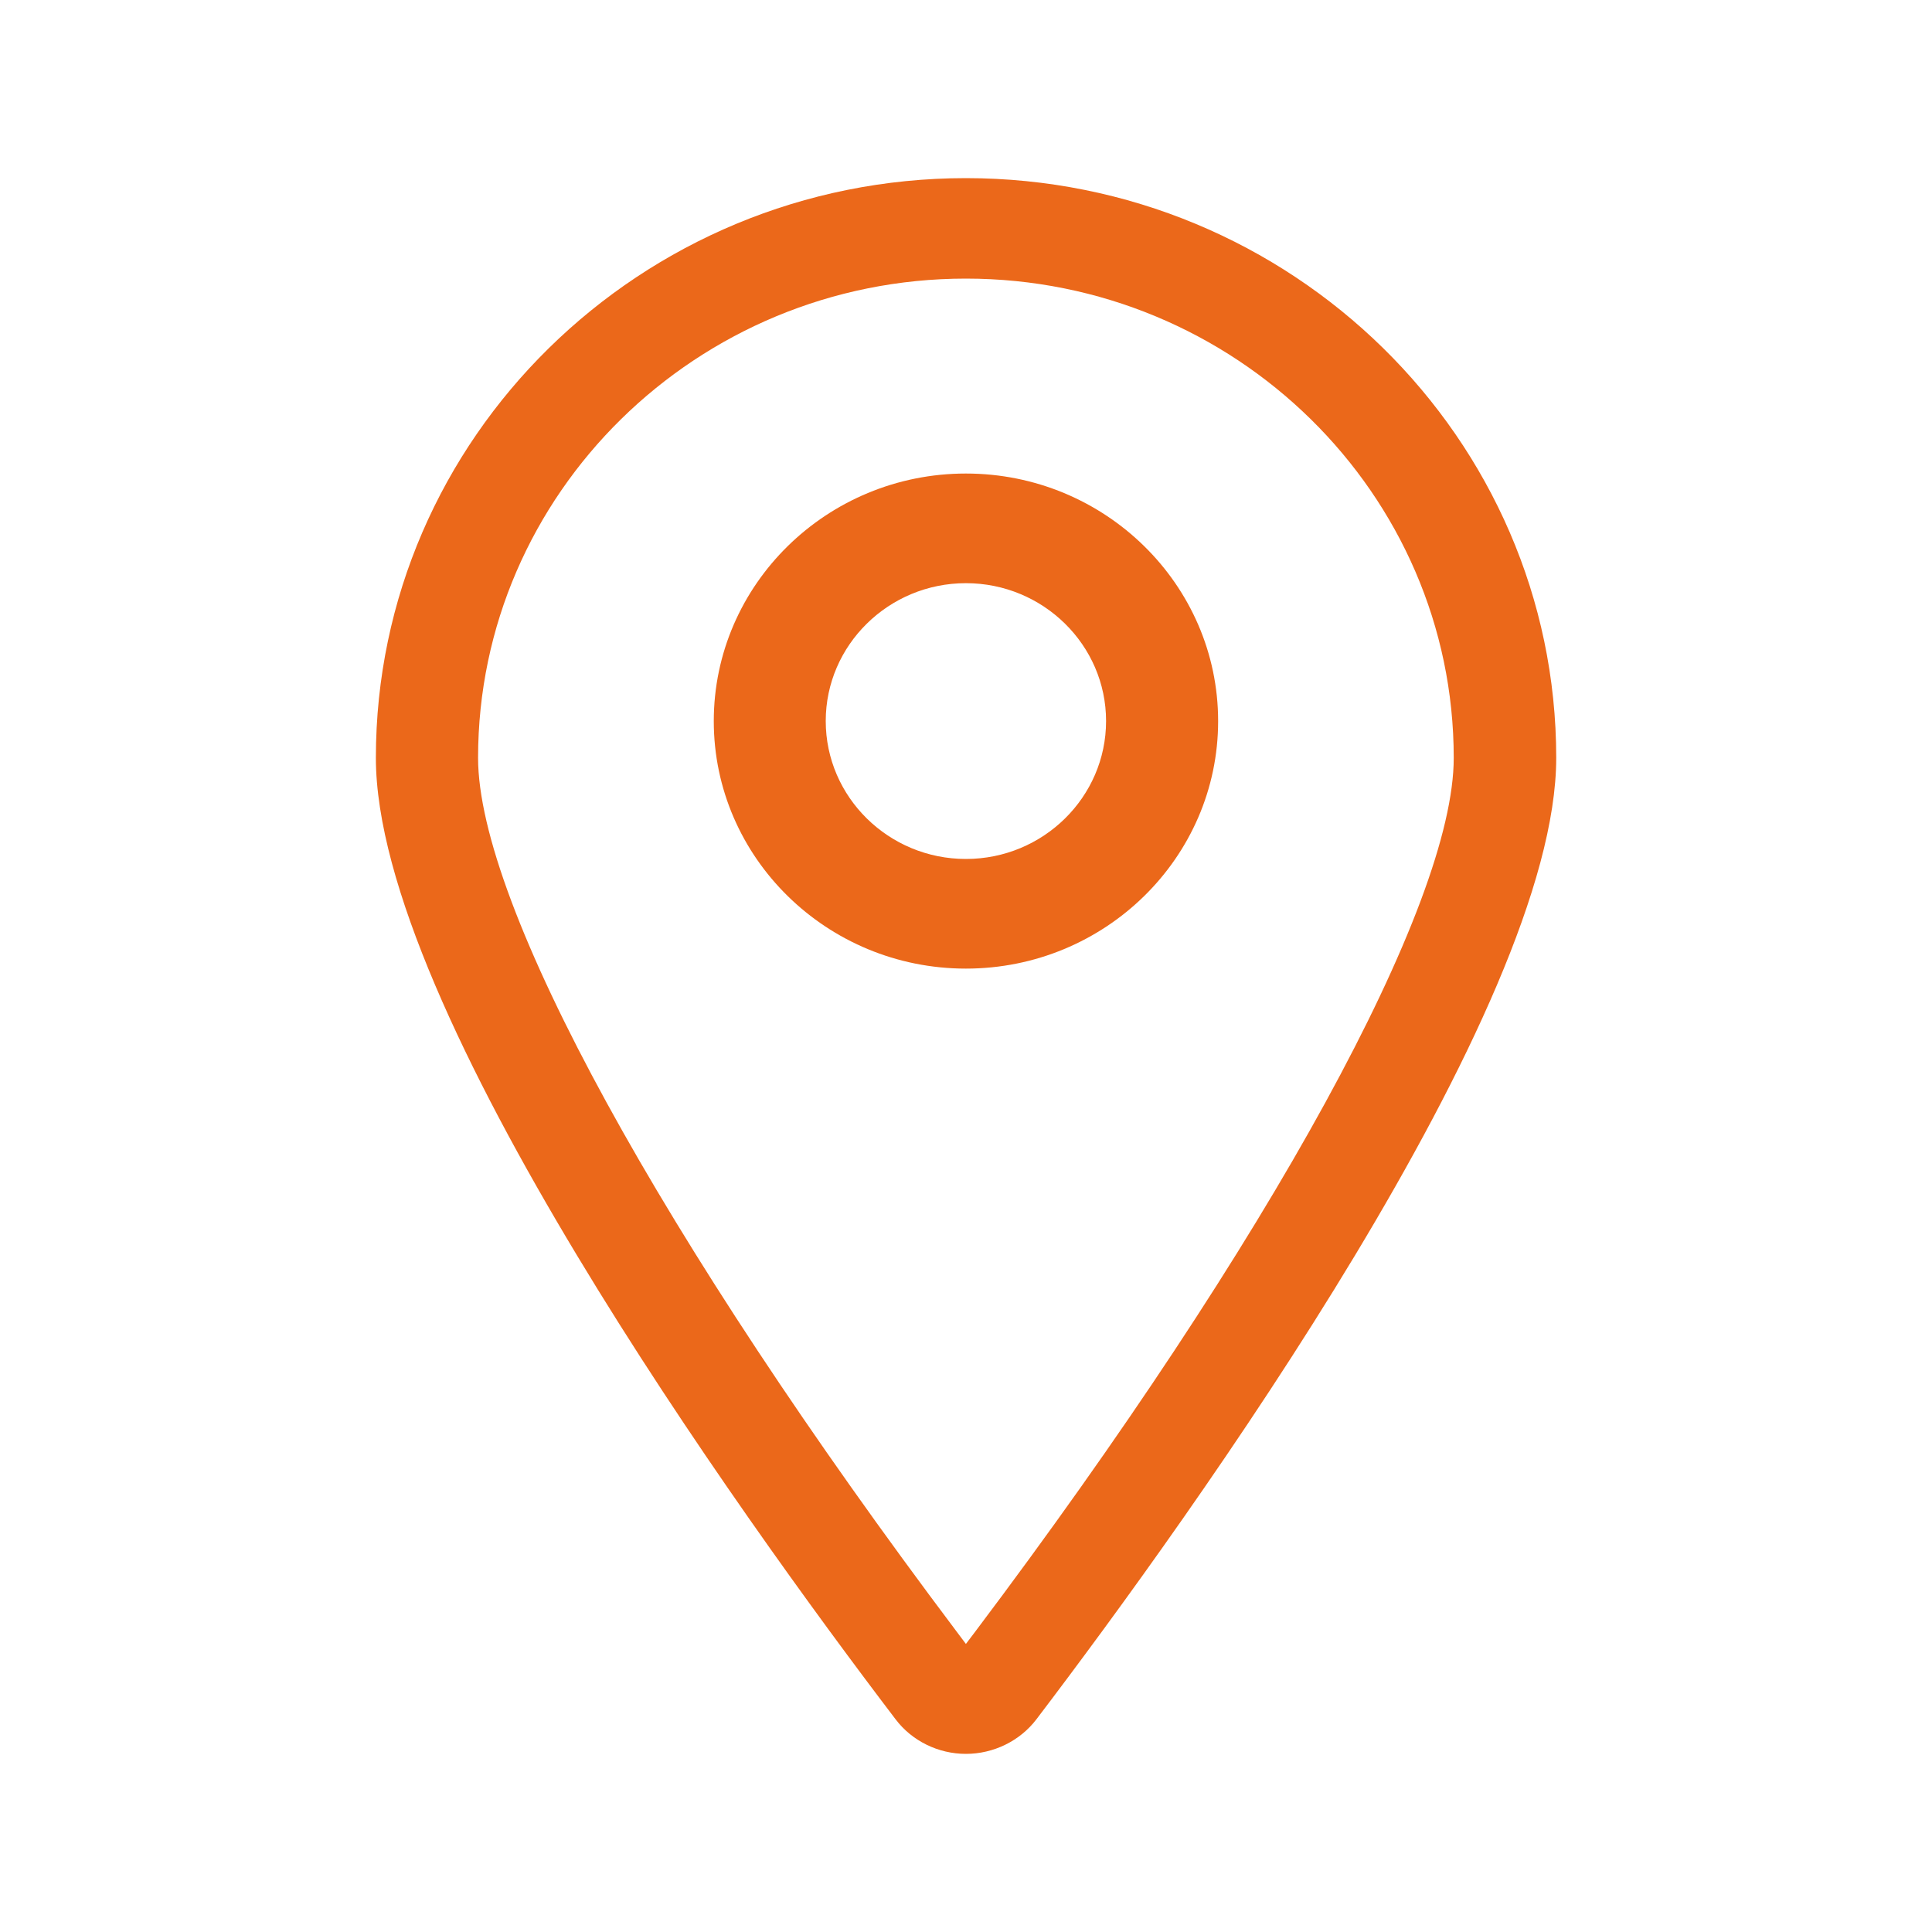
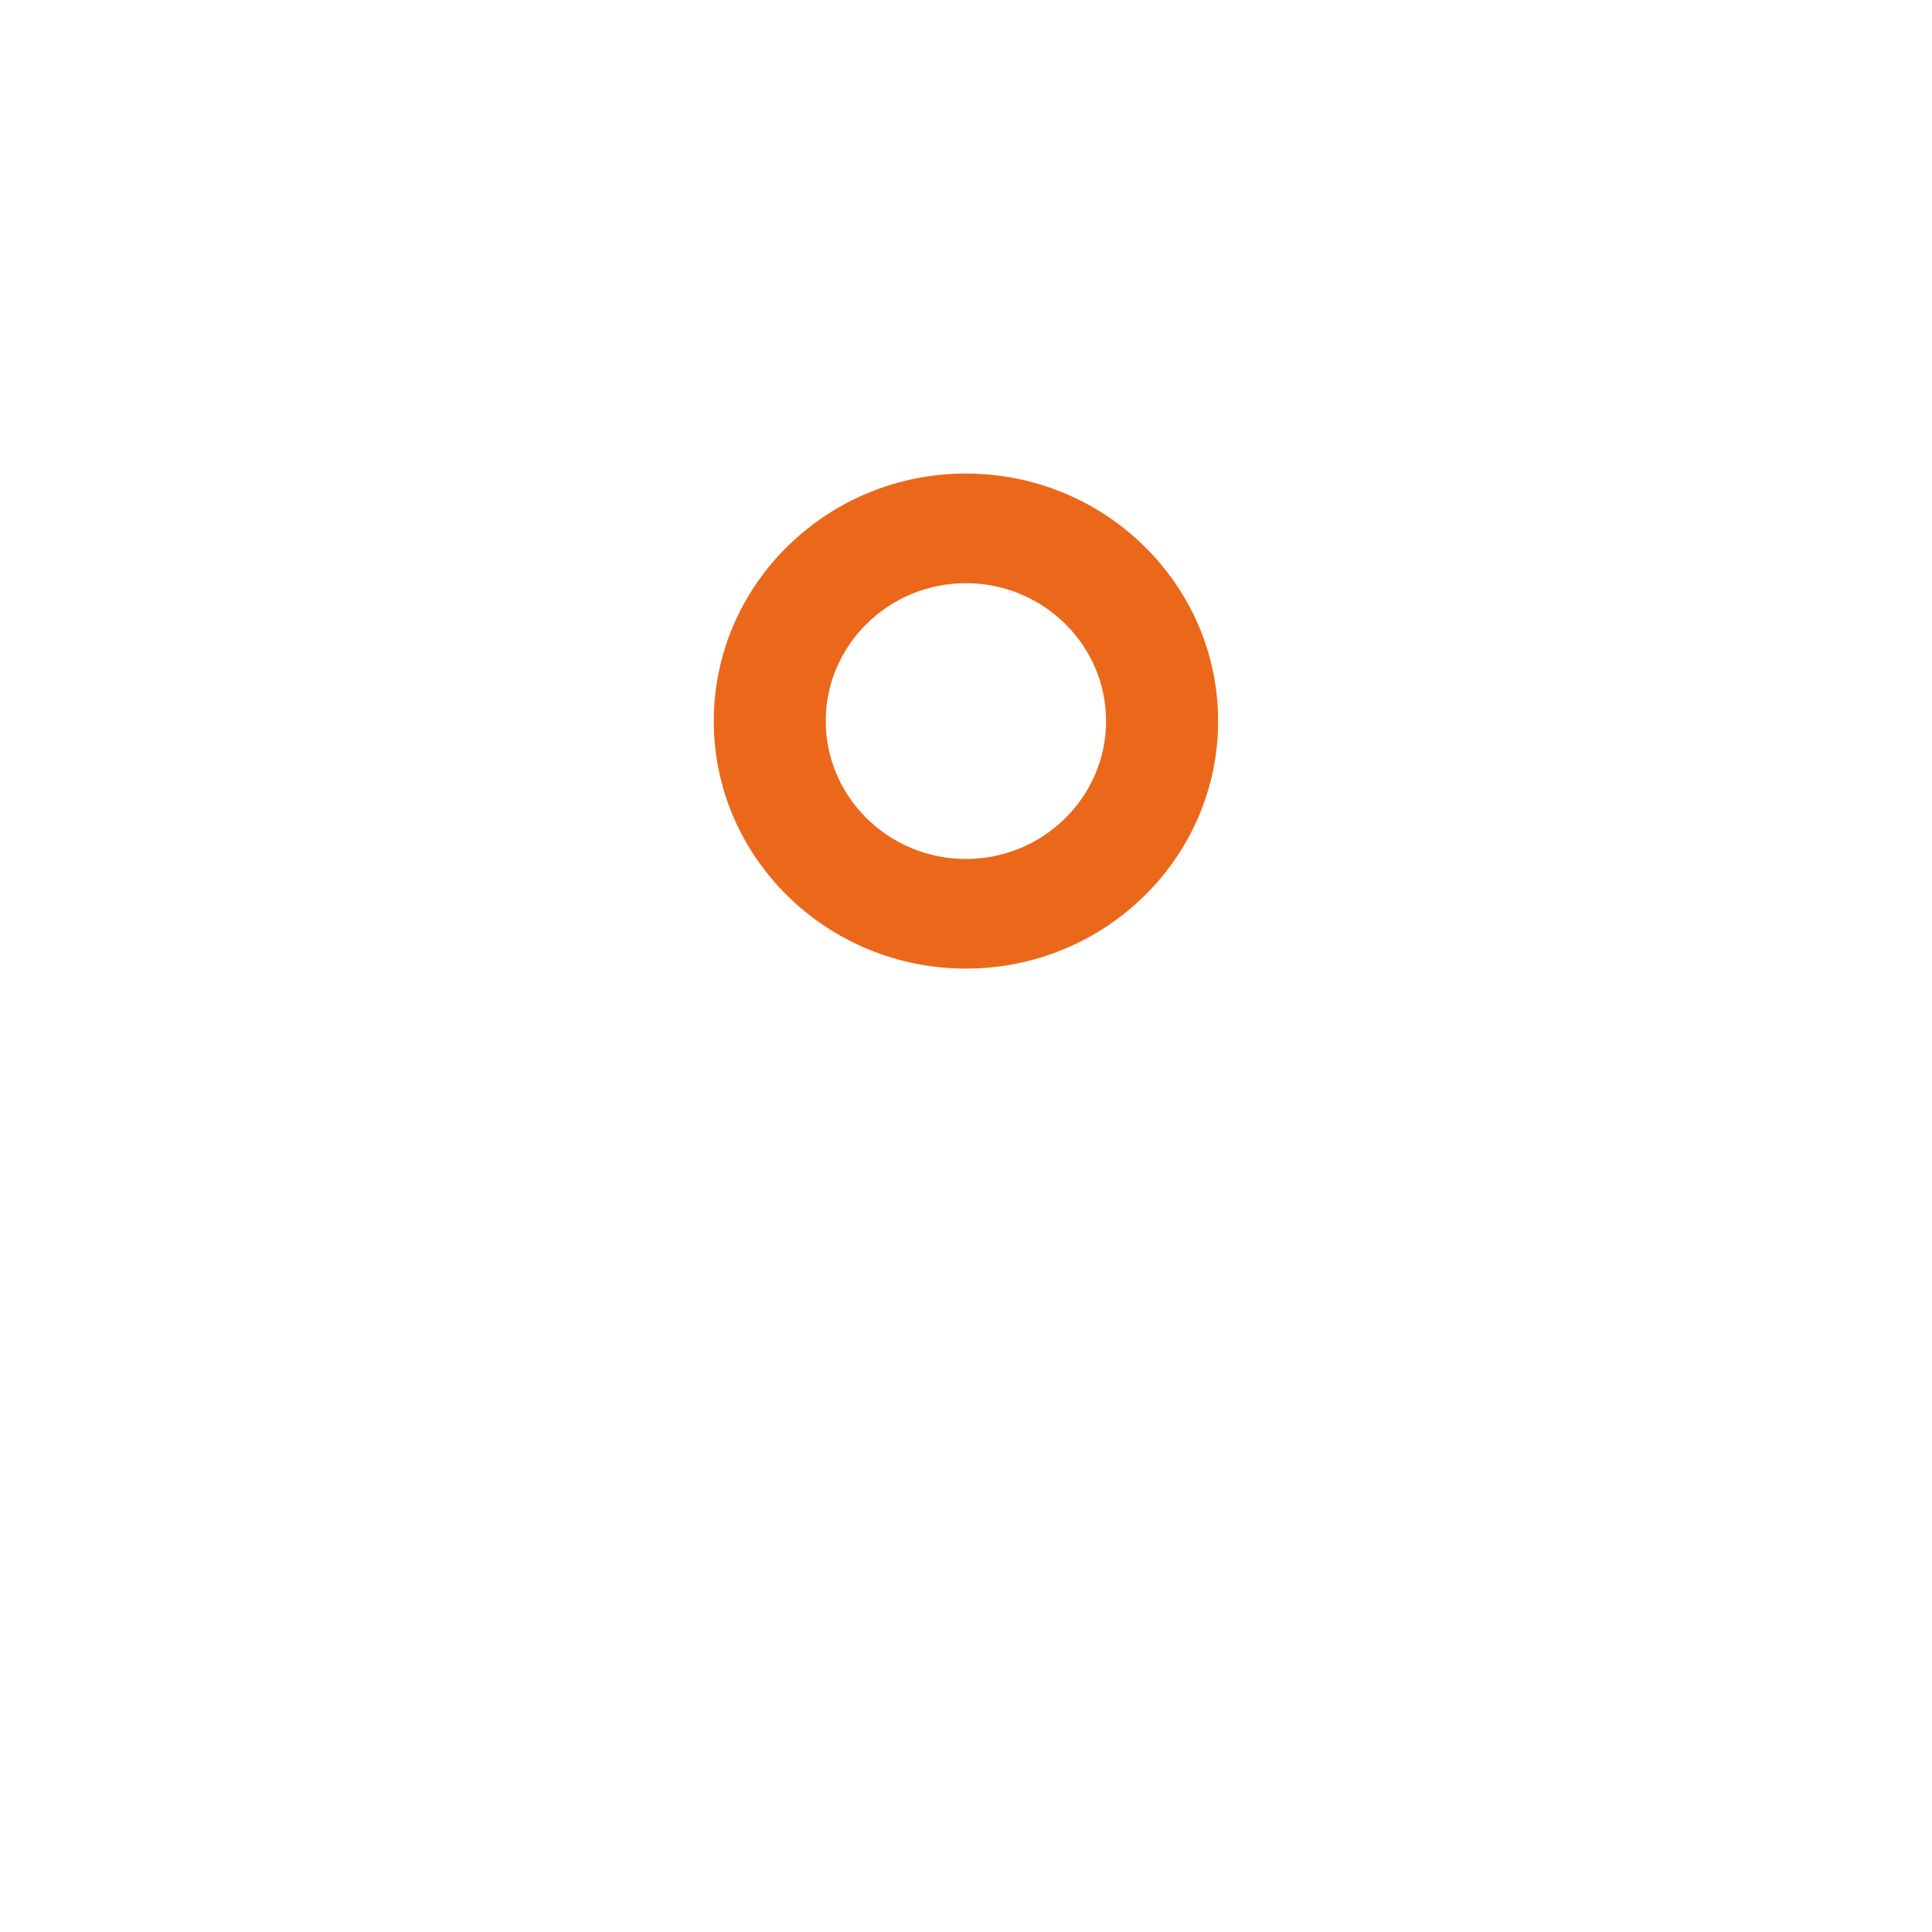
<svg xmlns="http://www.w3.org/2000/svg" width="20" height="20" viewBox="0 0 20 20" fill="none">
  <path d="M9.999 4.902C8.56 4.902 7.389 6.052 7.389 7.465C7.389 8.878 8.56 10.027 9.999 10.027C11.439 10.027 12.61 8.878 12.61 7.465C12.61 6.052 11.439 4.902 9.999 4.902ZM9.999 8.892C9.199 8.892 8.548 8.251 8.548 7.464C8.548 6.678 9.199 6.037 9.999 6.037C10.799 6.037 11.45 6.678 11.45 7.464C11.45 8.251 10.799 8.892 9.999 8.892Z" fill-rule="evenodd" fill="#EB681A">
</path>
-   <path d="M16.11 7.845C16.11 4.536 13.369 1.844 9.999 1.844C6.631 1.844 3.891 4.536 3.891 7.845C3.891 10.441 7.652 15.671 9.271 17.798C9.441 18.023 9.714 18.156 9.999 18.156C10.284 18.156 10.558 18.023 10.729 17.798C12.346 15.671 16.11 10.441 16.11 7.845ZM10.096 16.89L9.999 17.018L9.903 16.89C6.848 12.831 4.949 9.365 4.949 7.845C4.949 5.11 7.214 2.884 9.999 2.884C12.784 2.884 15.049 5.11 15.049 7.845C15.05 9.365 13.152 12.831 10.096 16.89Z" fill-rule="evenodd" fill="#EB681A">
- </path>
</svg>